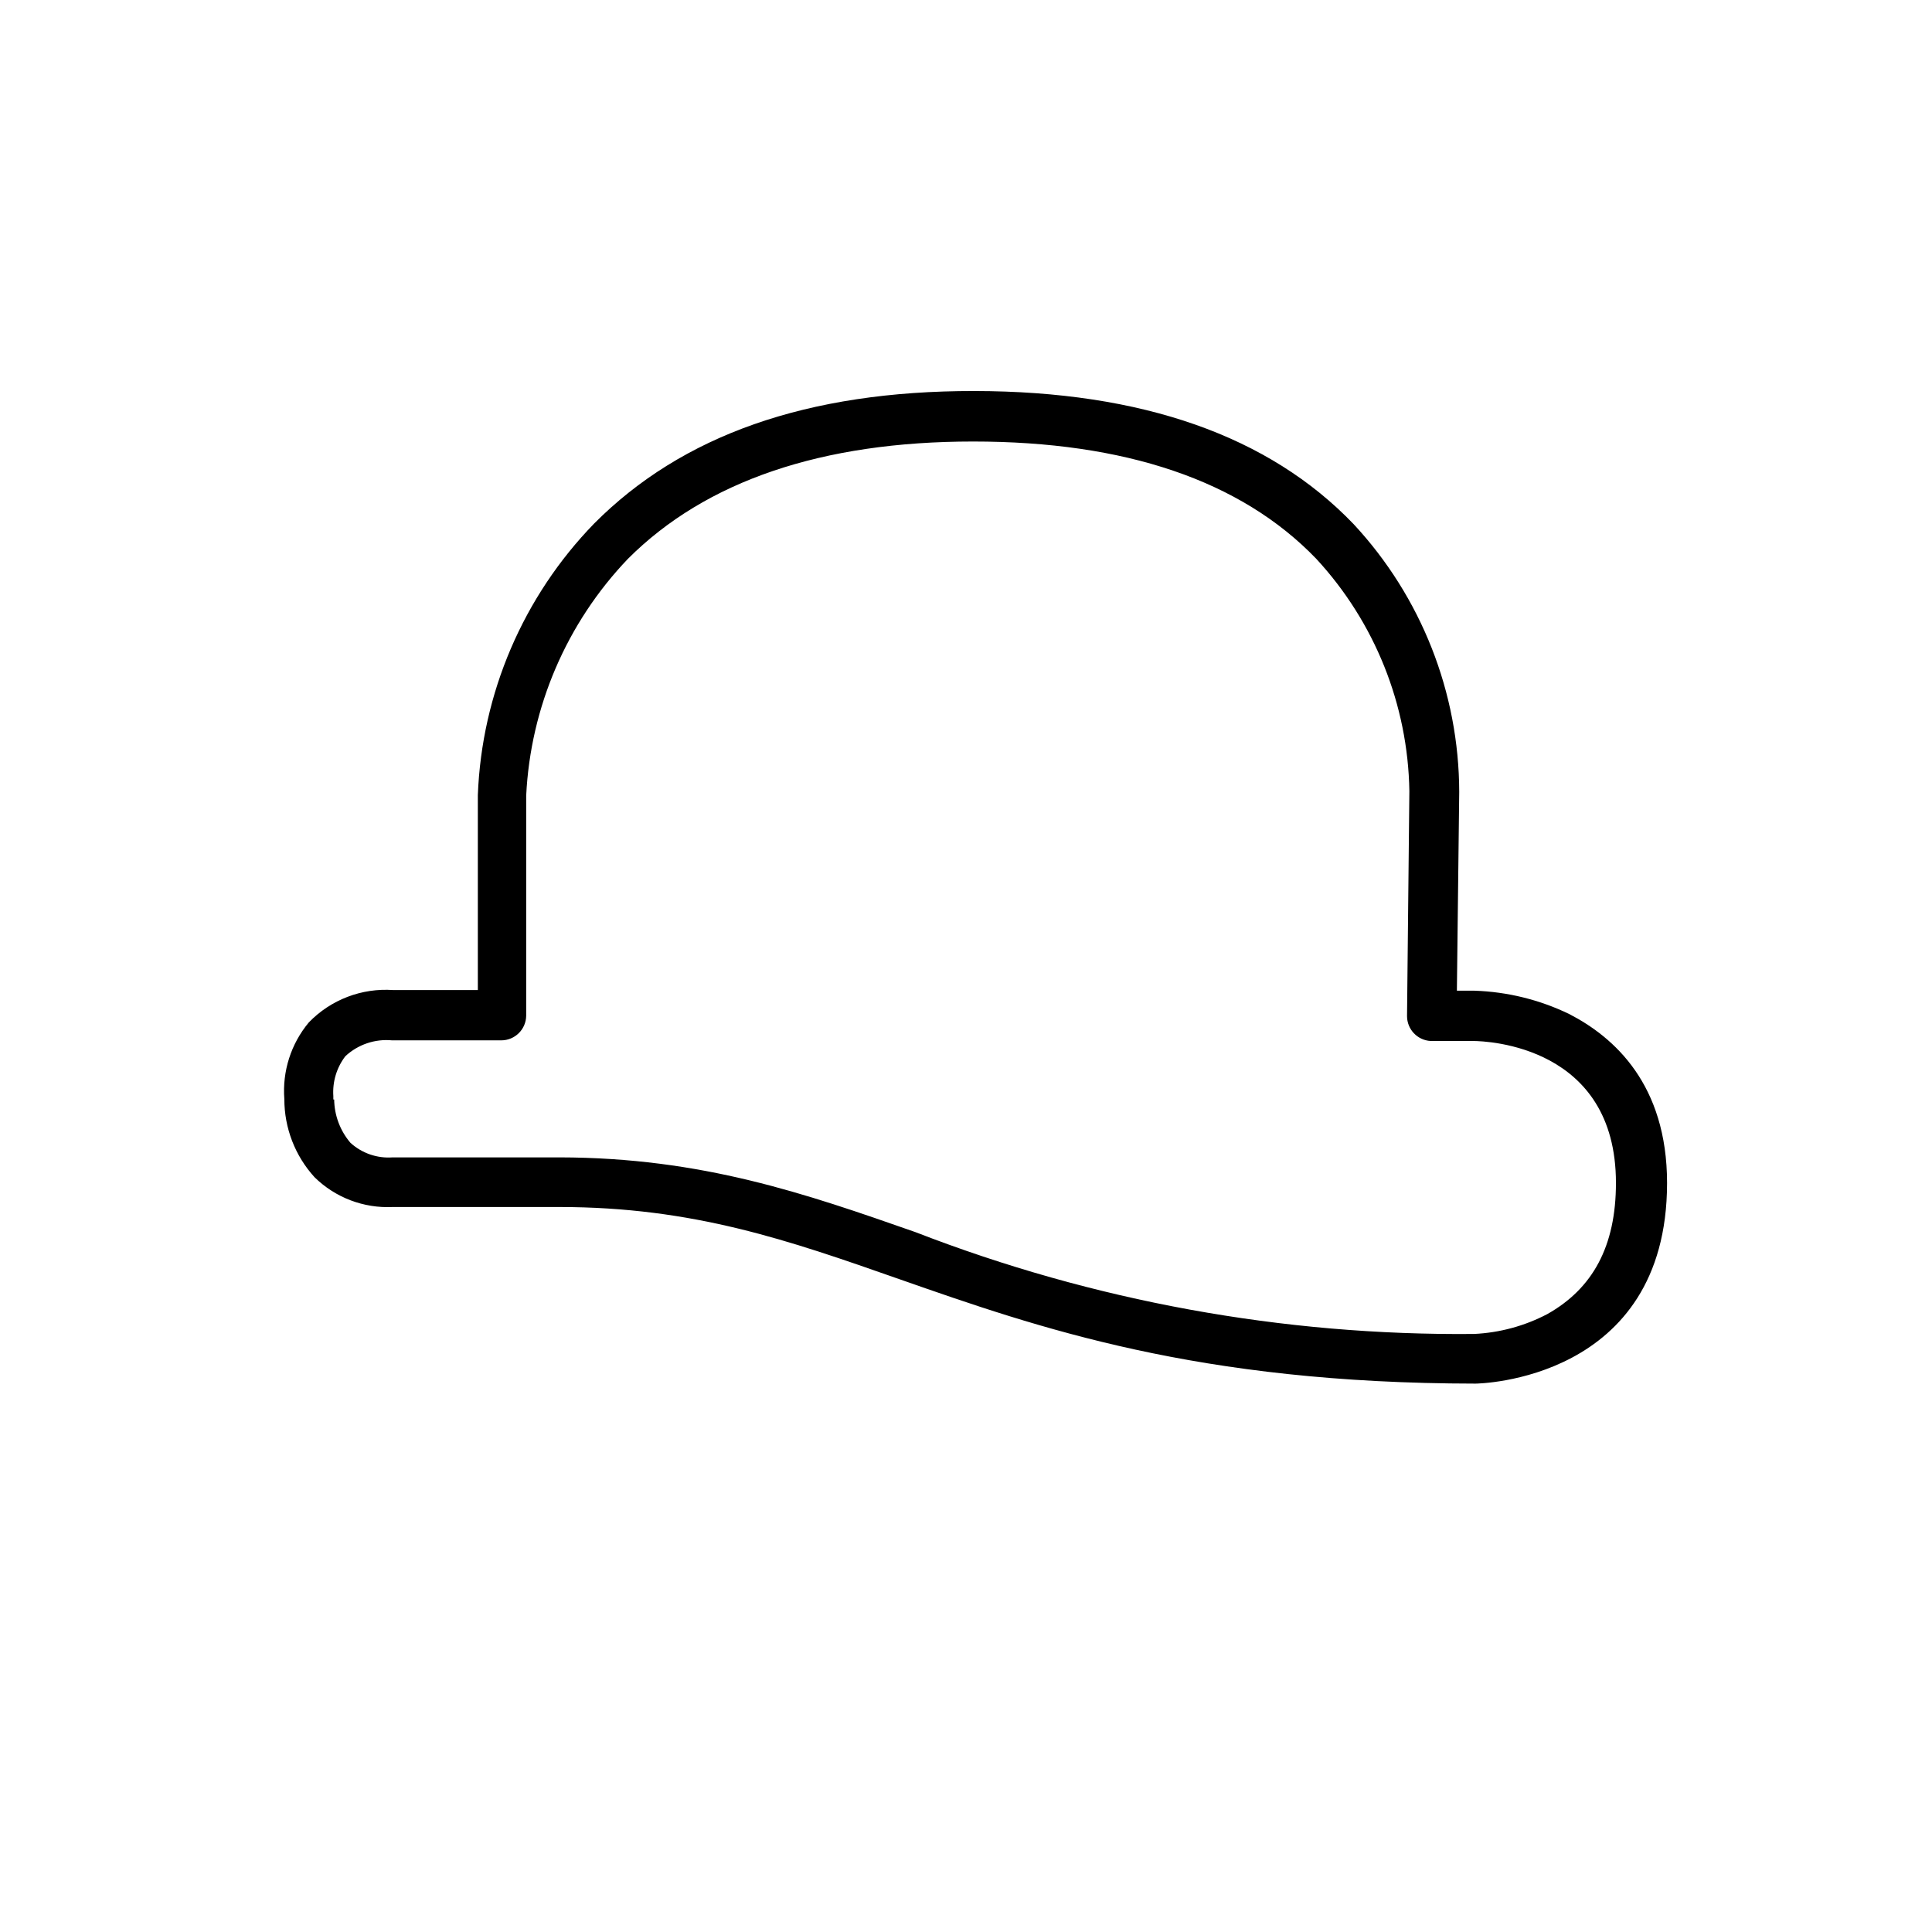
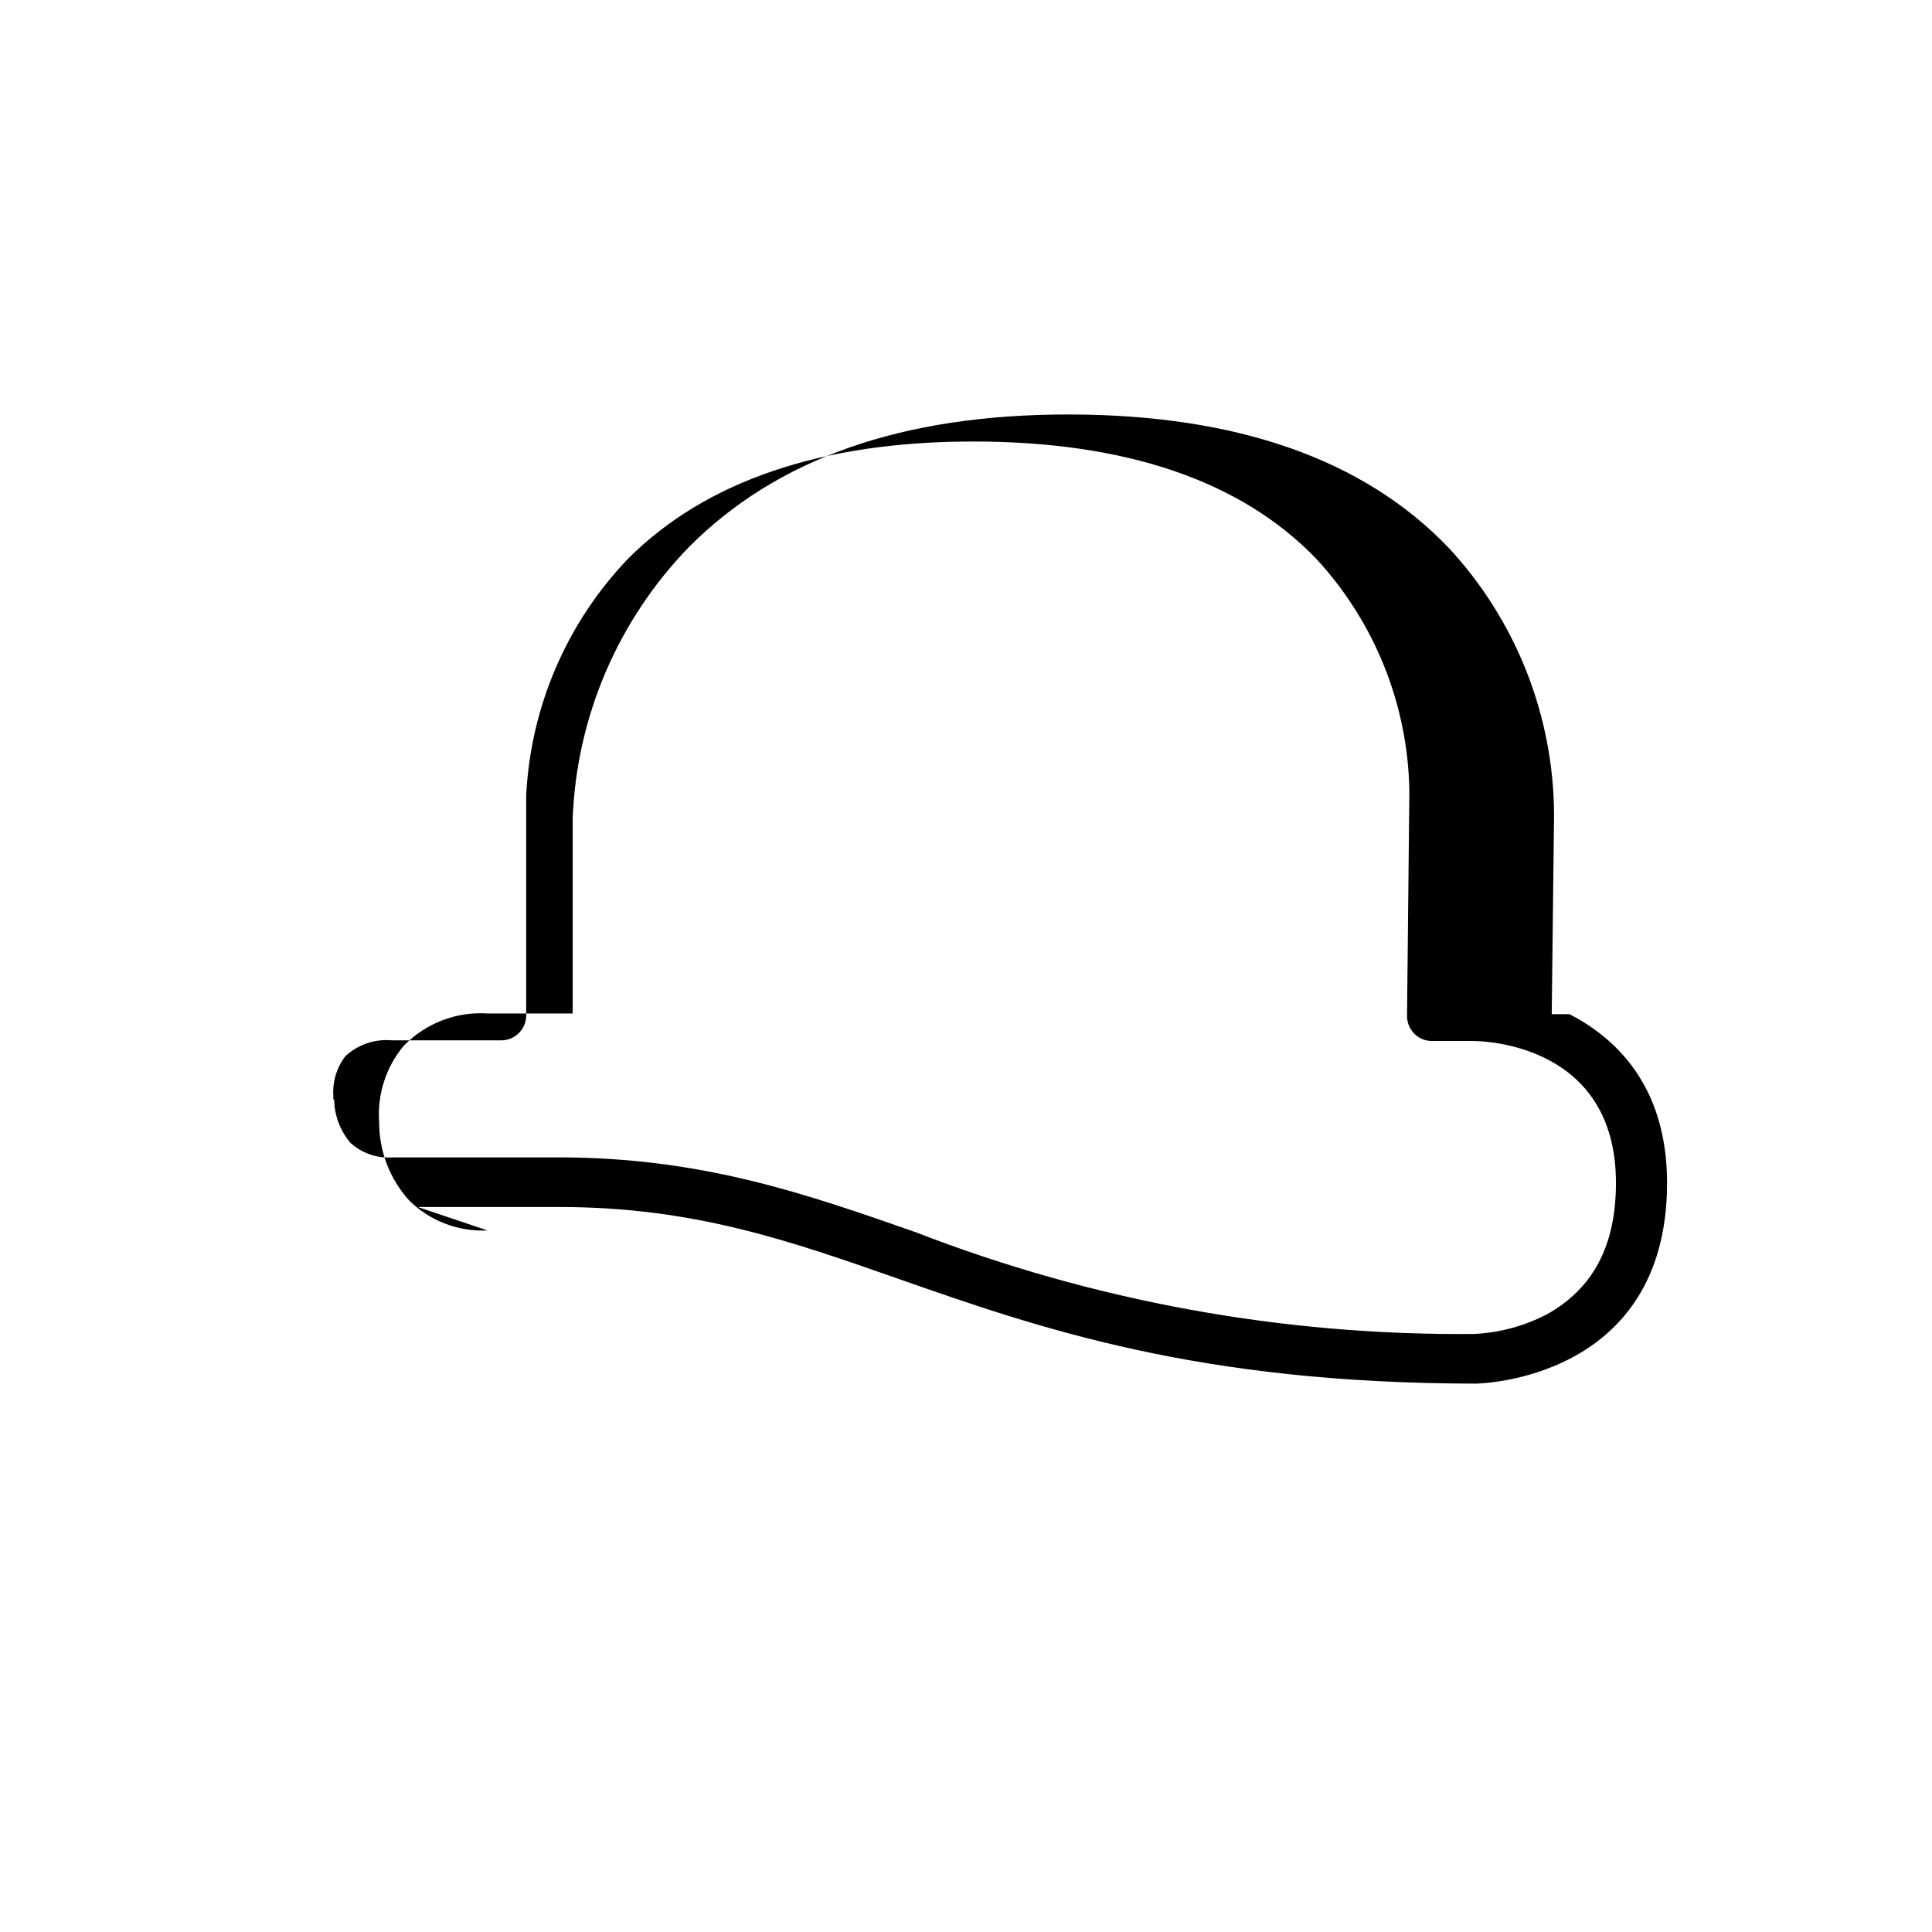
<svg xmlns="http://www.w3.org/2000/svg" fill="#000000" width="800px" height="800px" version="1.1" viewBox="144 144 512 512">
-   <path d="m254.73 463.87h37.449c35.602 0 60.848 8.844 90.07 19.09 37.059 12.988 79.098 27.652 152.77 27.711 0.504 0 50.719-0.617 50.773-53.125 0-26.199-14.051-38.68-25.863-44.781v-0.004c-7.852-3.809-16.414-5.922-25.133-6.215h-4.703l0.617-52.676c-0.062-26.34-10.059-51.688-27.992-70.98-22.391-23.344-55.98-35.211-100.48-35.266-44.504-0.055-77.586 11.812-100.76 35.098-18.82 19.363-29.805 45.008-30.844 71.988v51.668h-22.395c-8.363-0.598-16.562 2.539-22.391 8.566-4.731 5.668-7.059 12.961-6.492 20.32-0.012 7.66 2.844 15.051 8.004 20.711 5.5 5.406 13.012 8.266 20.711 7.894zm-22.391-28.492c0.02-0.301 0.02-0.598 0-0.898-0.258-3.797 0.875-7.559 3.188-10.578 3.336-3.102 7.84-4.629 12.371-4.199h28.941c3.629 0 6.574-2.922 6.606-6.551v-58.273c1.137-23.5 10.719-45.805 26.984-62.809 20.602-20.602 51.332-31.066 91.469-31.066 40.137 0 70.867 10.242 90.91 31.066 15.527 16.789 24.32 38.711 24.688 61.578l-0.617 59.617c-0.004 3.519 2.754 6.426 6.269 6.606h11.195c3.863 0 37.898 1.344 37.898 37.617 0 16.793-6.156 27.988-18.191 34.762h-0.004c-6.012 3.152-12.641 4.949-19.422 5.262-50.602 0.477-100.83-8.68-148.01-26.98-29.109-10.188-56.539-19.762-94.379-19.816h-44.172c-4.102 0.309-8.152-1.086-11.195-3.863-2.731-3.203-4.258-7.262-4.309-11.473z" />
+   <path d="m254.73 463.87h37.449c35.602 0 60.848 8.844 90.07 19.09 37.059 12.988 79.098 27.652 152.77 27.711 0.504 0 50.719-0.617 50.773-53.125 0-26.199-14.051-38.68-25.863-44.781v-0.004h-4.703l0.617-52.676c-0.062-26.34-10.059-51.688-27.992-70.98-22.391-23.344-55.98-35.211-100.48-35.266-44.504-0.055-77.586 11.812-100.76 35.098-18.82 19.363-29.805 45.008-30.844 71.988v51.668h-22.395c-8.363-0.598-16.562 2.539-22.391 8.566-4.731 5.668-7.059 12.961-6.492 20.32-0.012 7.66 2.844 15.051 8.004 20.711 5.5 5.406 13.012 8.266 20.711 7.894zm-22.391-28.492c0.02-0.301 0.02-0.598 0-0.898-0.258-3.797 0.875-7.559 3.188-10.578 3.336-3.102 7.84-4.629 12.371-4.199h28.941c3.629 0 6.574-2.922 6.606-6.551v-58.273c1.137-23.5 10.719-45.805 26.984-62.809 20.602-20.602 51.332-31.066 91.469-31.066 40.137 0 70.867 10.242 90.91 31.066 15.527 16.789 24.32 38.711 24.688 61.578l-0.617 59.617c-0.004 3.519 2.754 6.426 6.269 6.606h11.195c3.863 0 37.898 1.344 37.898 37.617 0 16.793-6.156 27.988-18.191 34.762h-0.004c-6.012 3.152-12.641 4.949-19.422 5.262-50.602 0.477-100.83-8.68-148.01-26.98-29.109-10.188-56.539-19.762-94.379-19.816h-44.172c-4.102 0.309-8.152-1.086-11.195-3.863-2.731-3.203-4.258-7.262-4.309-11.473z" />
</svg>